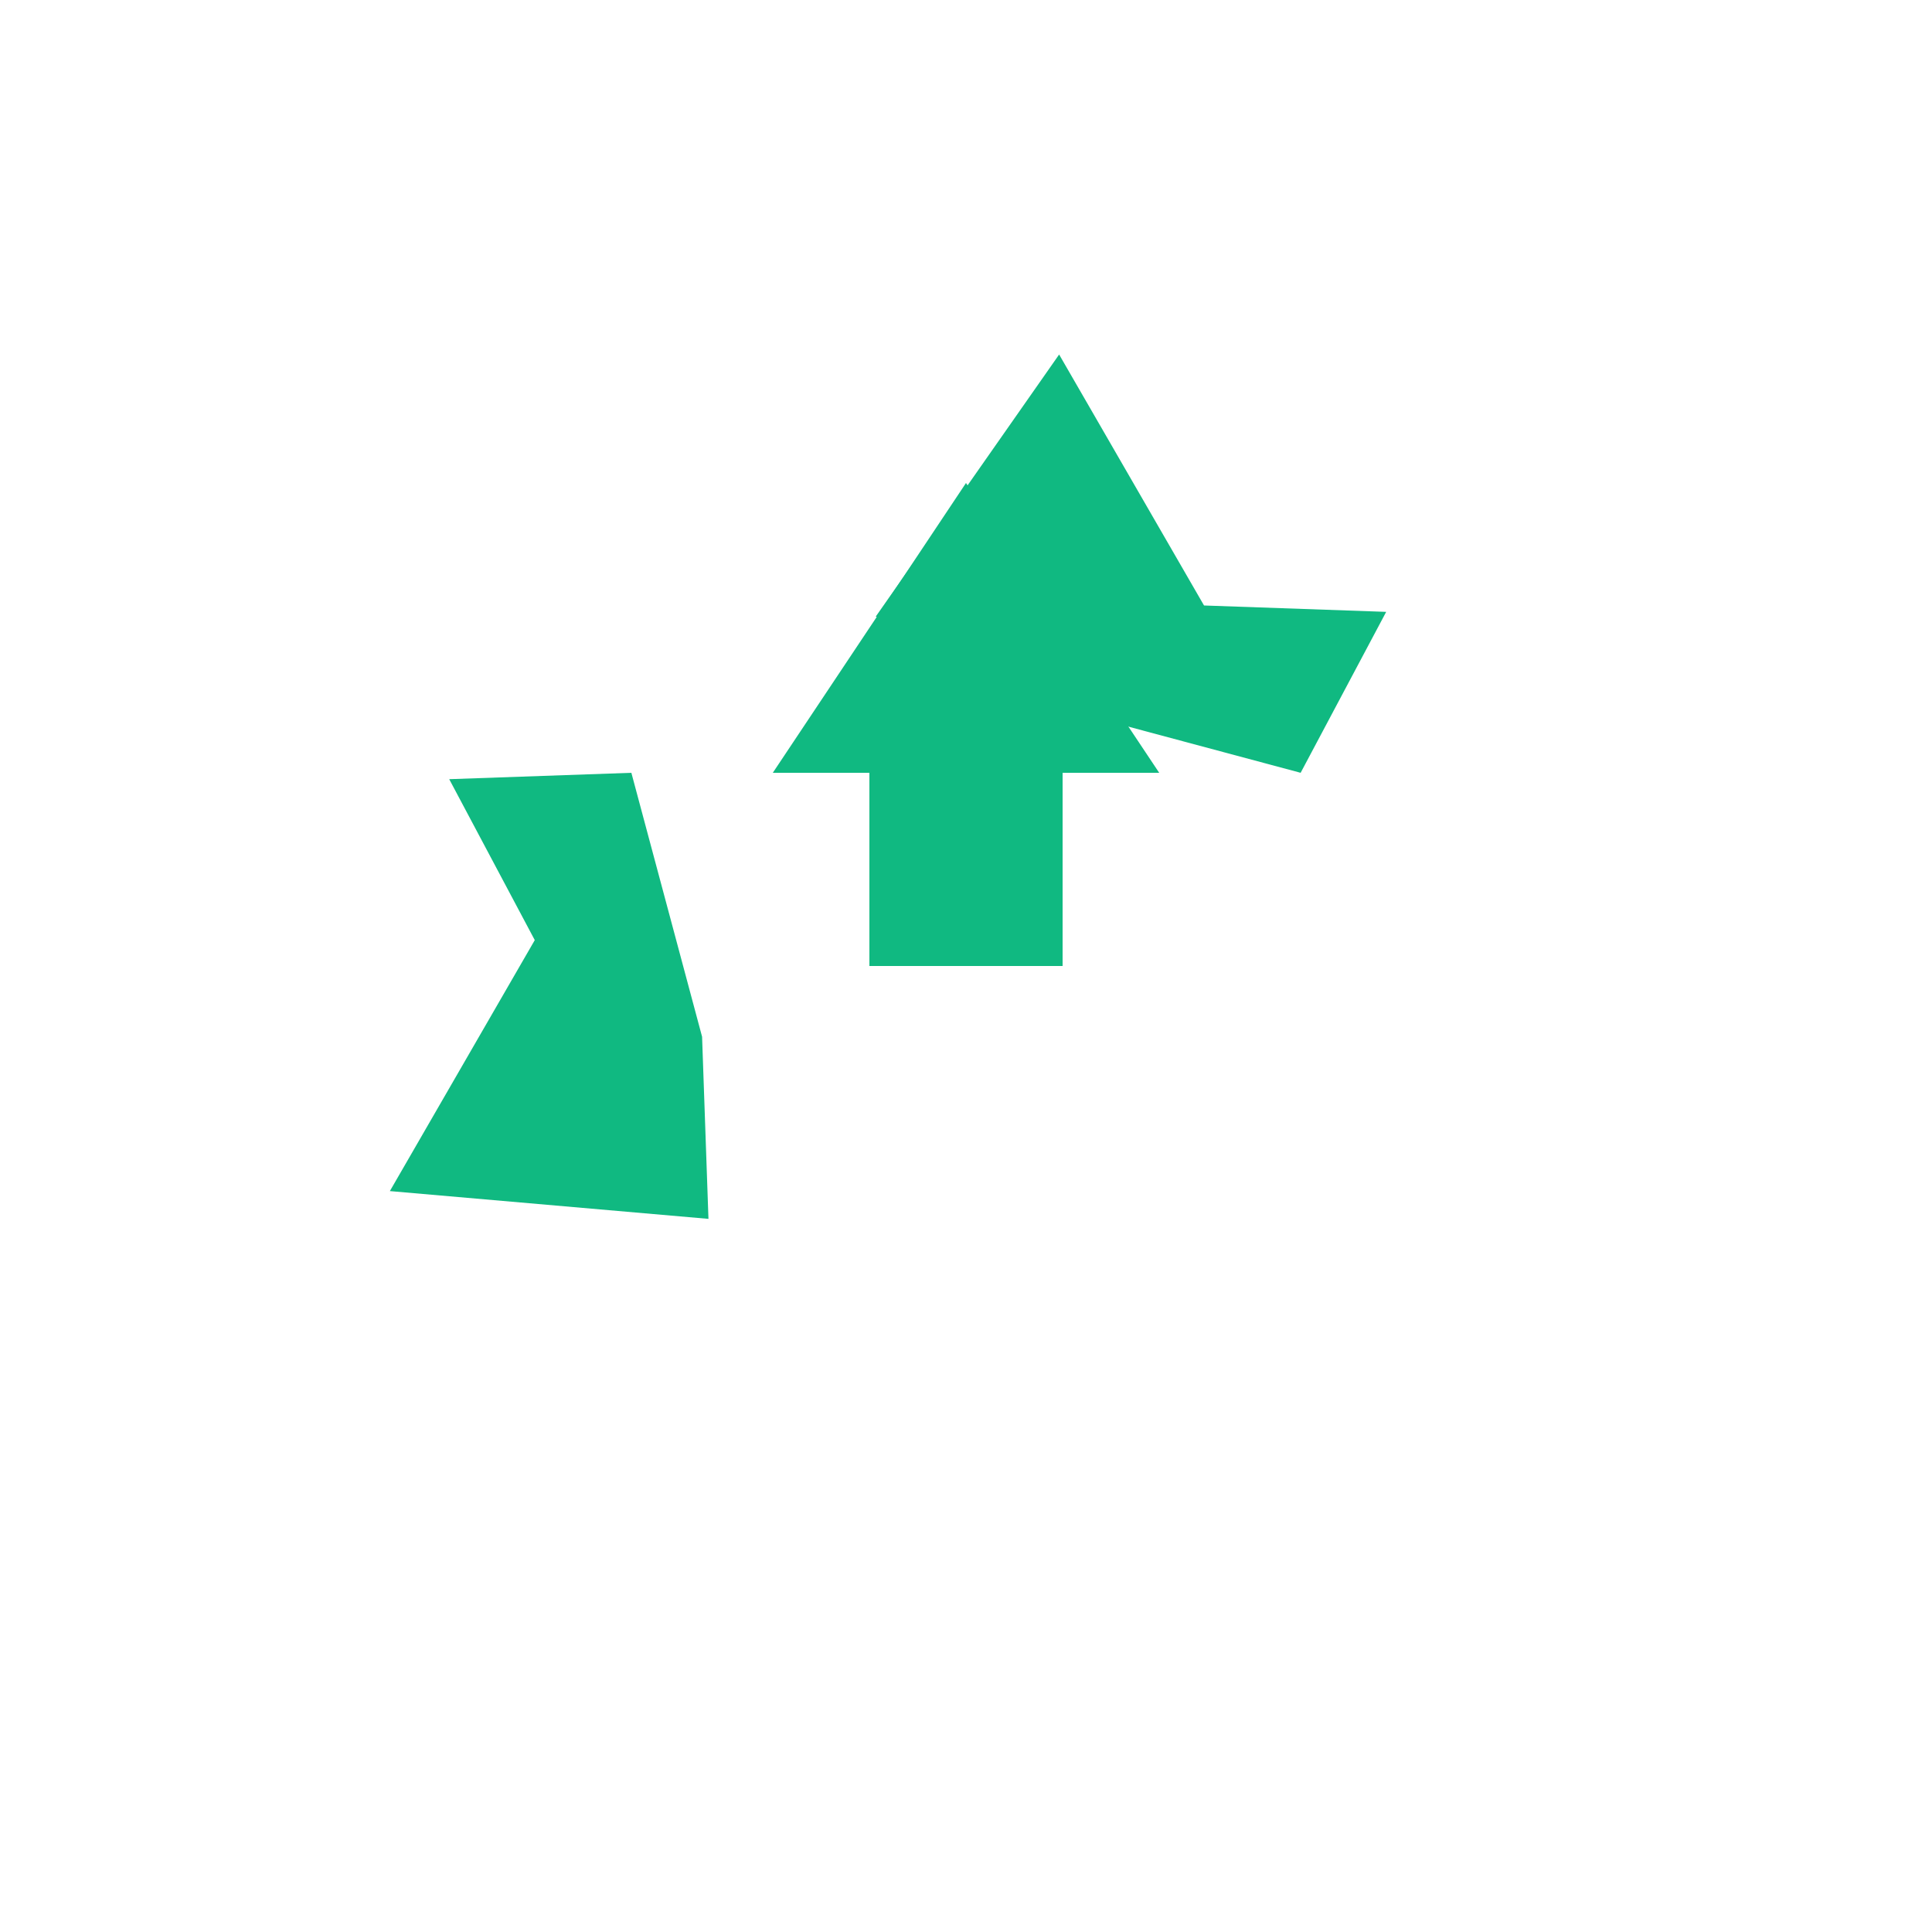
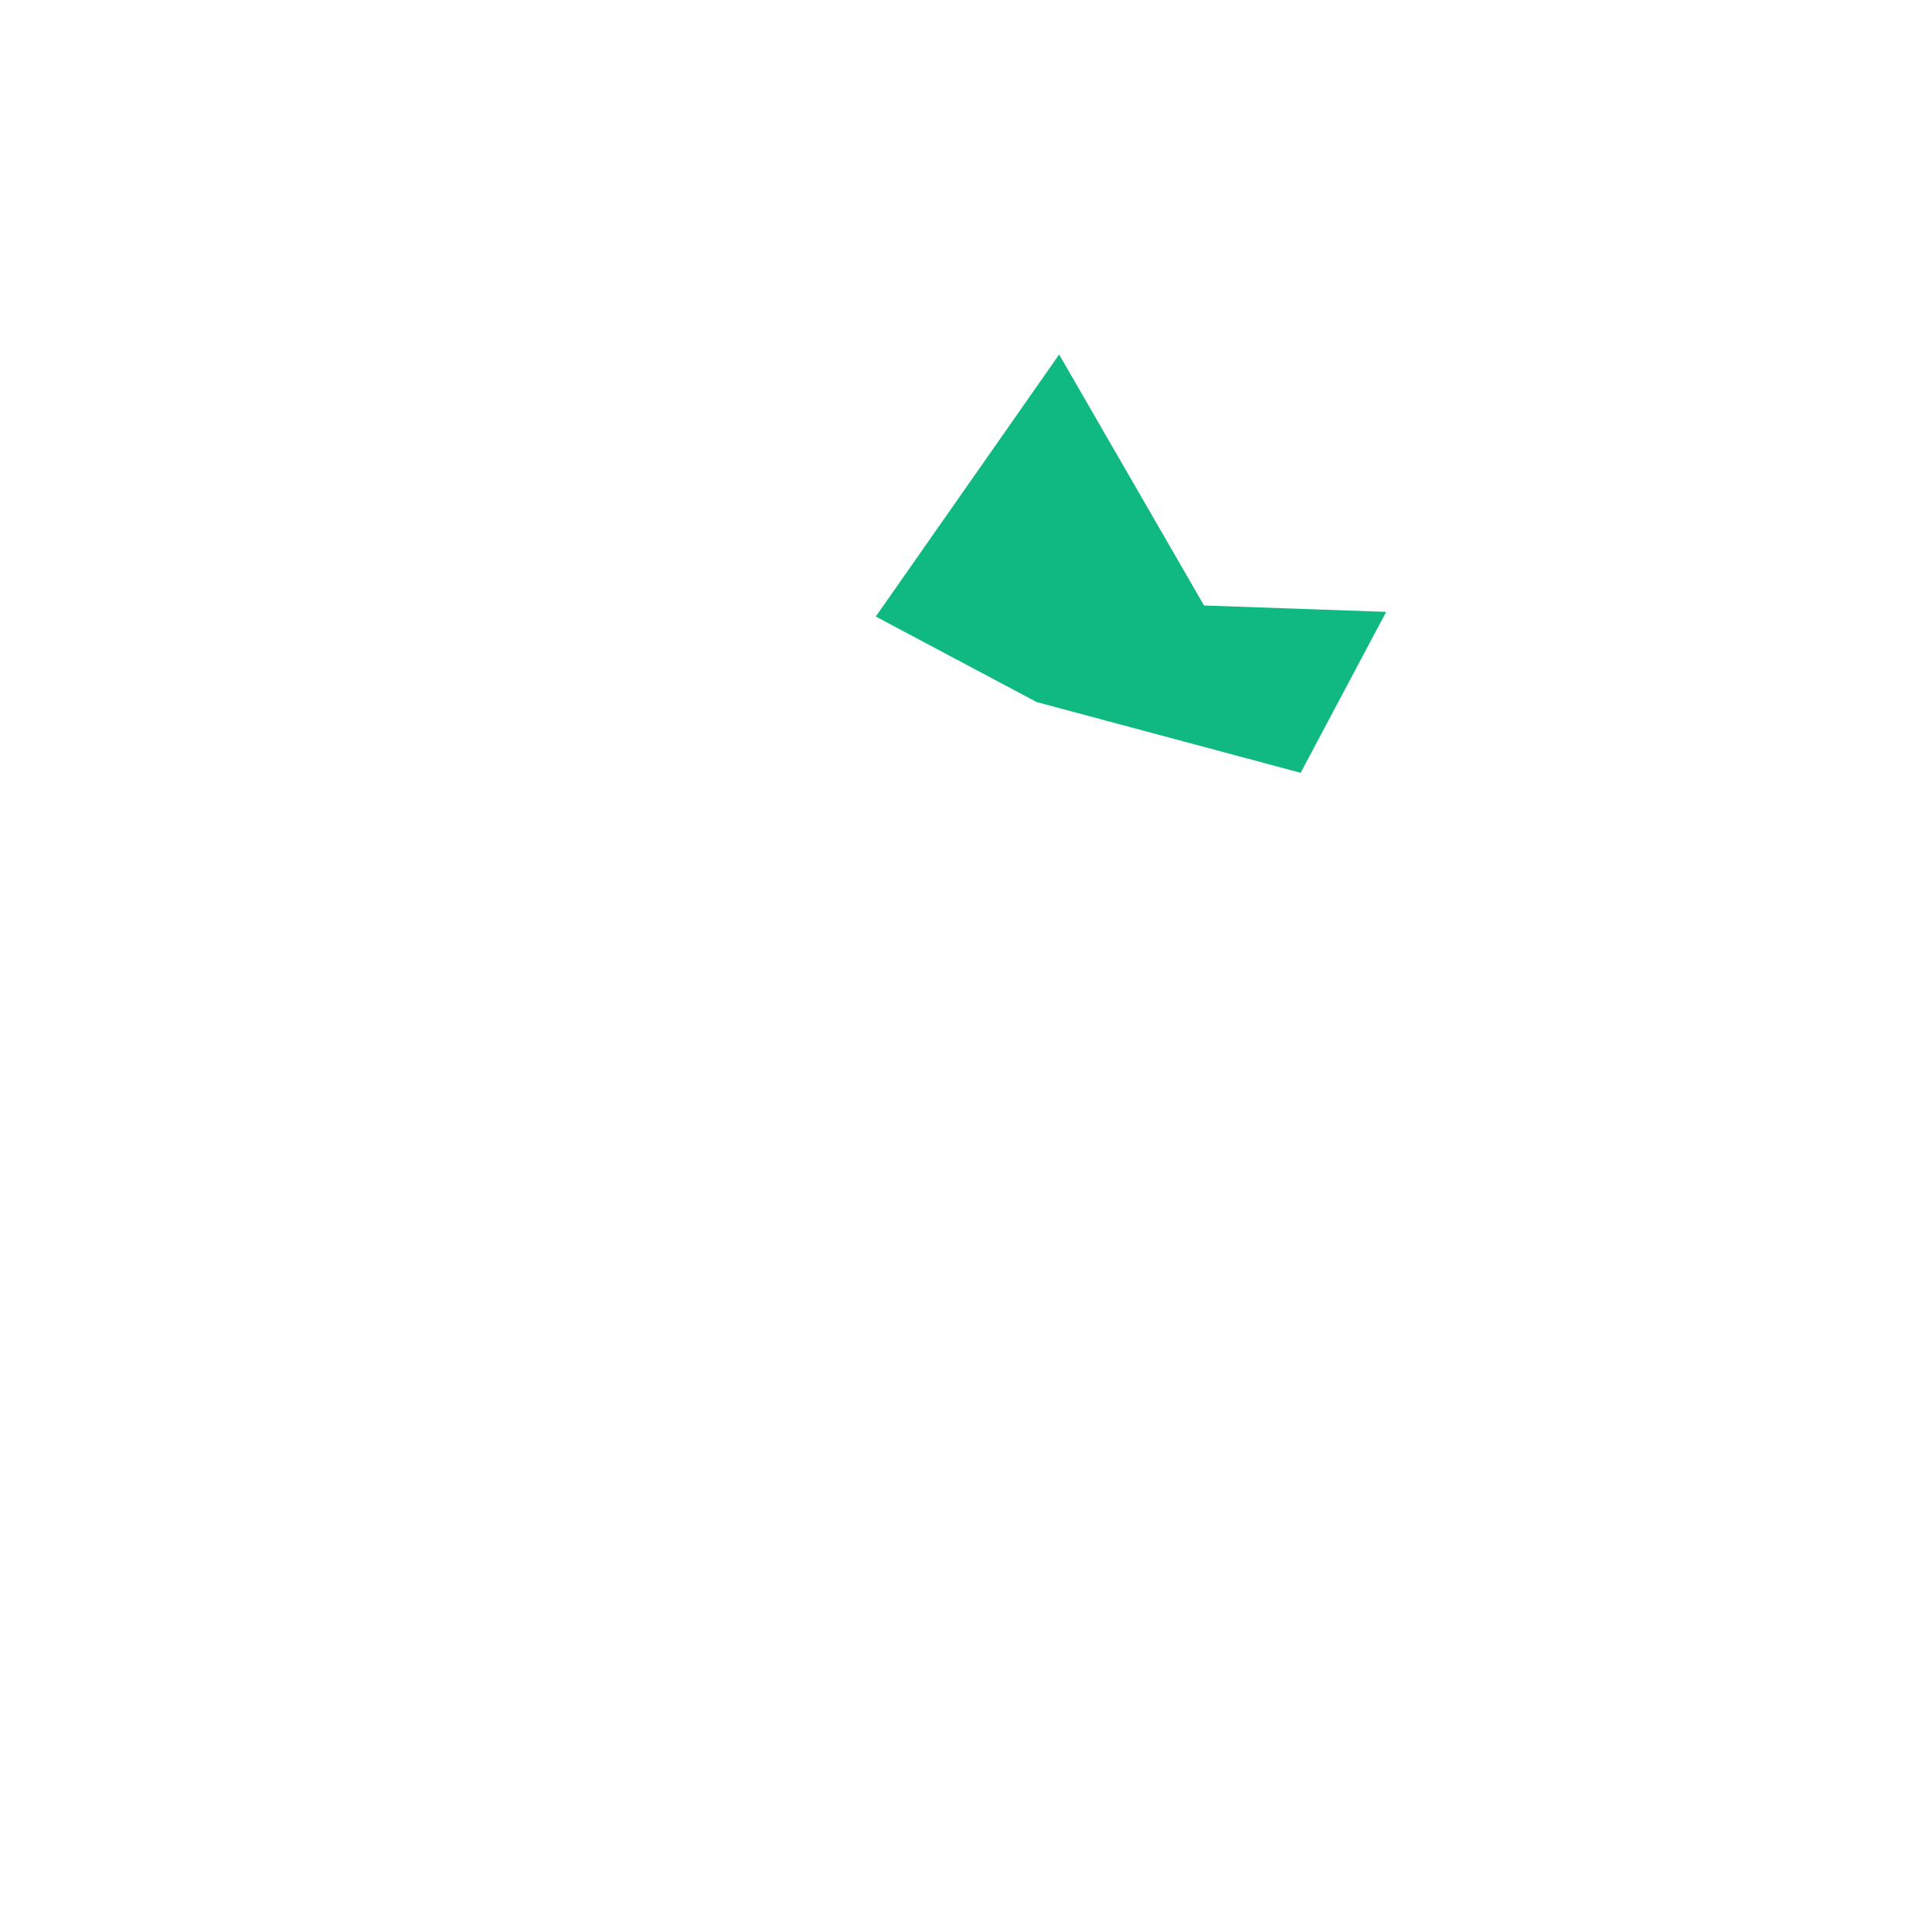
<svg xmlns="http://www.w3.org/2000/svg" viewBox="0 0 100 100">
-   <path d="M 50,25 L 60,40 L 55,40 L 55,50 L 45,50 L 45,40 L 40,40 Z" fill="#10b981" />
-   <path d="M 68,55 L 75,70 L 60,70 L 55,78 L 50,70 L 60,60 Z" fill="#10b981" transform="rotate(120 50 50)" />
  <path d="M 68,55 L 75,70 L 60,70 L 55,78 L 50,70 L 60,60 Z" fill="#10b981" transform="rotate(240 50 50)" />
</svg>